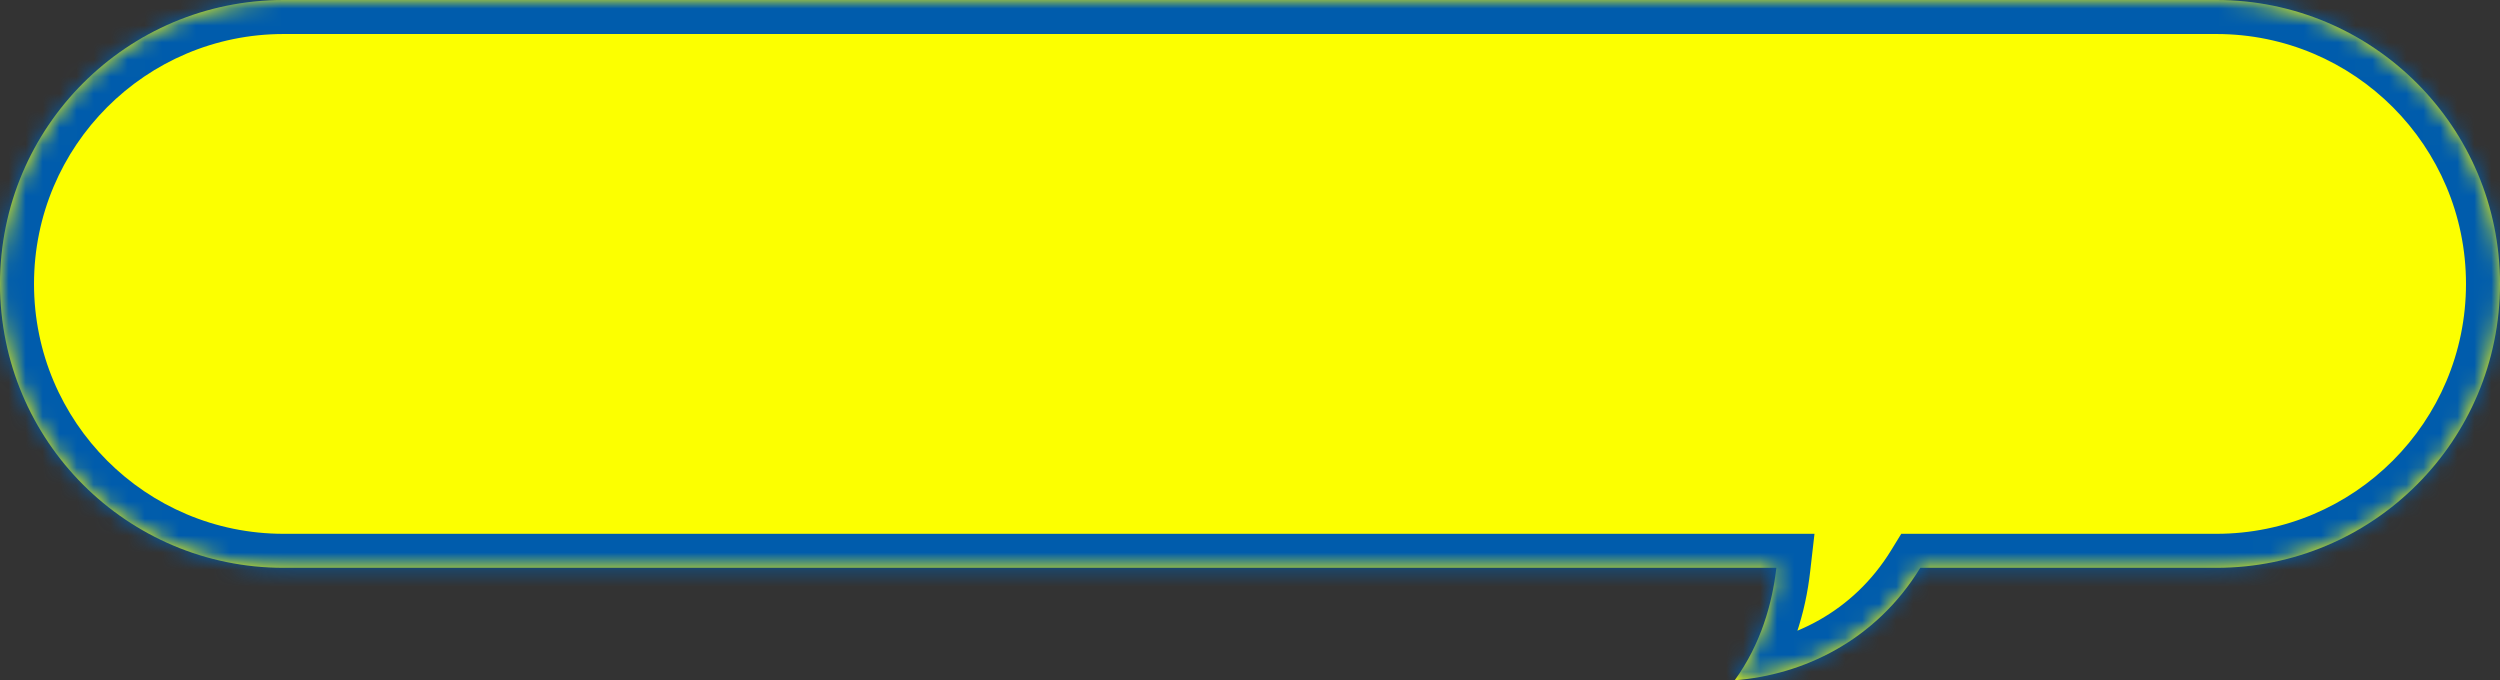
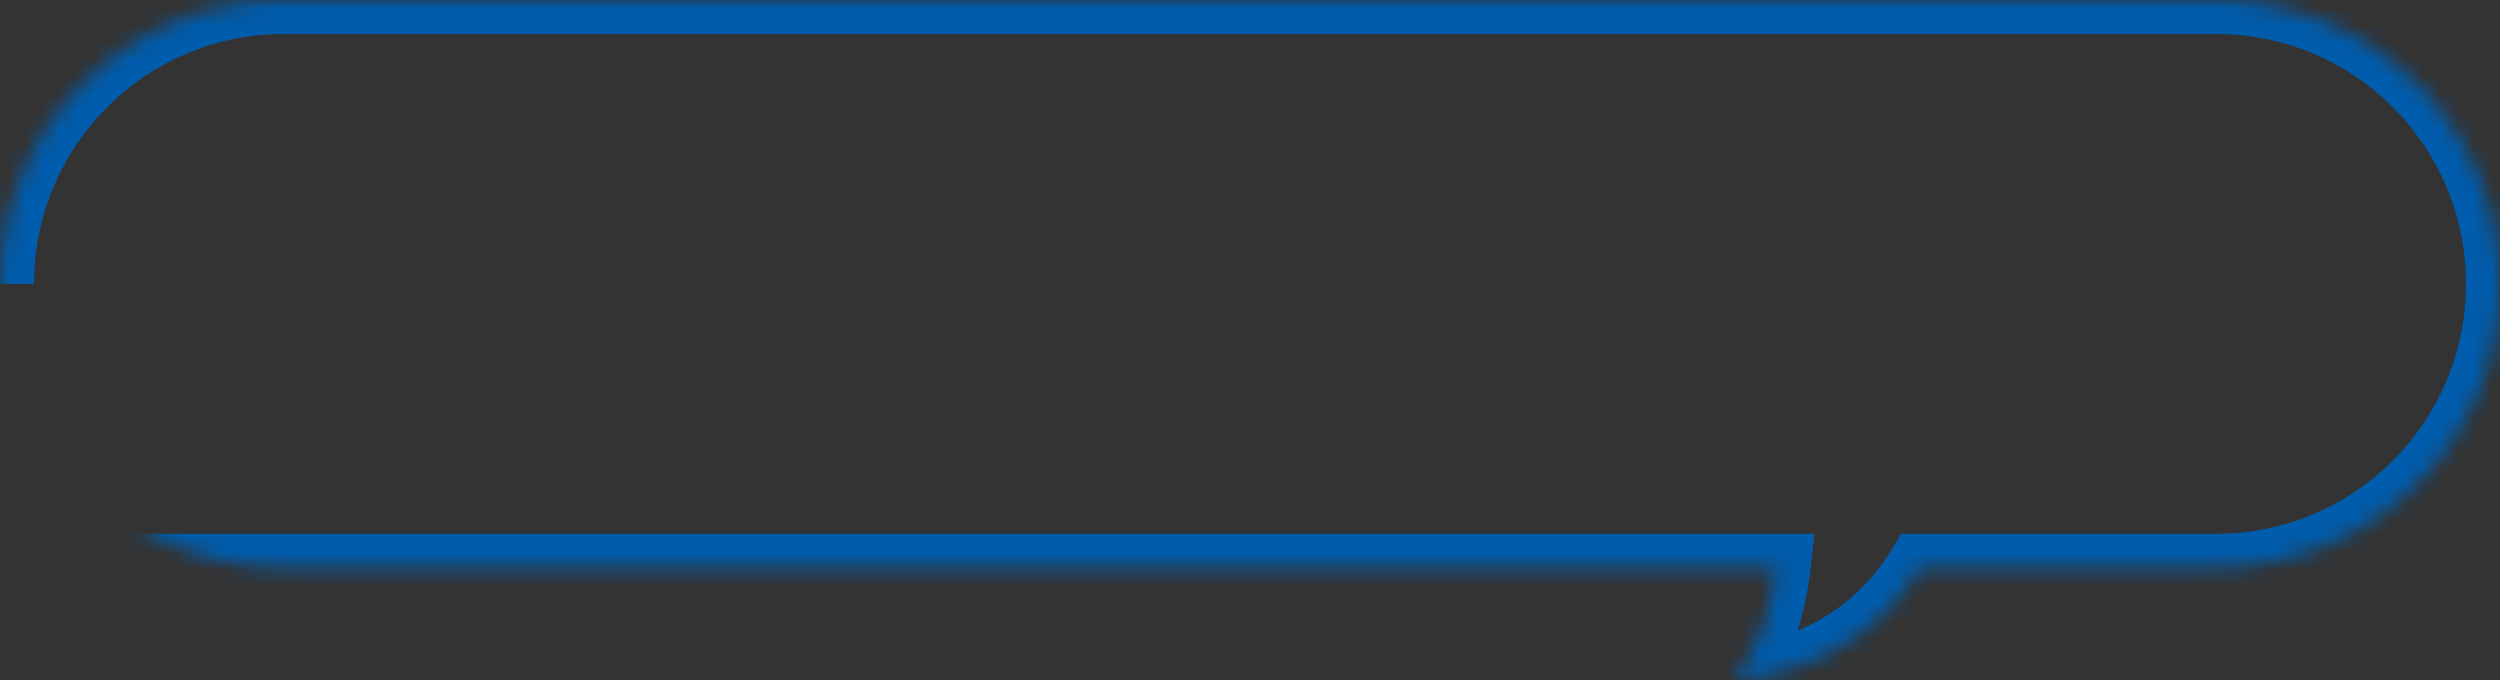
<svg xmlns="http://www.w3.org/2000/svg" viewBox="0 0 147 40" fill="none">
  <rect x="0" y="0" width="147" height="40" fill="#333333" stroke="none" />
  <mask id="path-1-inside-1_19_55" fill="white">
    <path fill-rule="evenodd" clip-rule="evenodd" d="M130.322 0H16.678C7.468 0 0 7.474 0 16.694C0 25.914 7.468 33.389 16.678 33.388H104.45C104.213 35.466 103.553 37.855 102 40C105.989 39.688 110.269 37.706 112.913 33.388H130.322C139.532 33.388 147 25.913 147 16.694C147 7.475 139.533 0 130.322 0Z" />
  </mask>
-   <path fill-rule="evenodd" clip-rule="evenodd" d="M130.322 0H16.678C7.468 0 0 7.474 0 16.694C0 25.914 7.468 33.389 16.678 33.388H104.45C104.213 35.466 103.553 37.855 102 40C105.989 39.688 110.269 37.706 112.913 33.388H130.322C139.532 33.388 147 25.913 147 16.694C147 7.475 139.533 0 130.322 0Z" fill="#FCFF00" />
-   <path d="M16.678 33.388V31.388H16.678L16.678 33.388ZM104.45 33.388L106.437 33.615L106.692 31.388H104.45V33.388ZM102 40L100.38 38.827L97.844 42.331L102.156 41.994L102 40ZM112.913 33.388V31.388H111.793L111.208 32.343L112.913 33.388ZM16.678 2H130.322V-2H16.678V2ZM2 16.694C2 8.577 8.574 2 16.678 2V-2C6.361 -2 -2 6.371 -2 16.694H2ZM16.678 31.388C8.574 31.389 2 24.811 2 16.694H-2C-2 27.017 6.361 35.389 16.678 35.388L16.678 31.388ZM104.45 31.388H16.678V35.388H104.45V31.388ZM103.62 41.173C105.43 38.672 106.174 35.925 106.437 33.615L102.463 33.161C102.252 35.007 101.675 37.038 100.38 38.827L103.62 41.173ZM111.208 32.343C108.95 36.029 105.301 37.736 101.844 38.006L102.156 41.994C106.676 41.641 111.587 39.383 114.619 34.433L111.208 32.343ZM130.322 31.388H112.913V35.388H130.322V31.388ZM145 16.694C145 24.811 138.426 31.388 130.322 31.388V35.388C140.639 35.388 149 27.016 149 16.694H145ZM130.322 2C138.427 2 145 8.577 145 16.694H149C149 6.372 140.64 -2 130.322 -2V2Z" fill="#005CAC" mask="url(#path-1-inside-1_19_55)" />
+   <path d="M16.678 33.388V31.388H16.678L16.678 33.388ZM104.45 33.388L106.437 33.615L106.692 31.388H104.45V33.388ZM102 40L100.38 38.827L97.844 42.331L102.156 41.994L102 40ZM112.913 33.388V31.388H111.793L111.208 32.343L112.913 33.388ZM16.678 2H130.322V-2H16.678V2ZM2 16.694C2 8.577 8.574 2 16.678 2V-2C6.361 -2 -2 6.371 -2 16.694H2ZM16.678 31.388H-2C-2 27.017 6.361 35.389 16.678 35.388L16.678 31.388ZM104.45 31.388H16.678V35.388H104.45V31.388ZM103.62 41.173C105.43 38.672 106.174 35.925 106.437 33.615L102.463 33.161C102.252 35.007 101.675 37.038 100.38 38.827L103.62 41.173ZM111.208 32.343C108.95 36.029 105.301 37.736 101.844 38.006L102.156 41.994C106.676 41.641 111.587 39.383 114.619 34.433L111.208 32.343ZM130.322 31.388H112.913V35.388H130.322V31.388ZM145 16.694C145 24.811 138.426 31.388 130.322 31.388V35.388C140.639 35.388 149 27.016 149 16.694H145ZM130.322 2C138.427 2 145 8.577 145 16.694H149C149 6.372 140.64 -2 130.322 -2V2Z" fill="#005CAC" mask="url(#path-1-inside-1_19_55)" />
</svg>